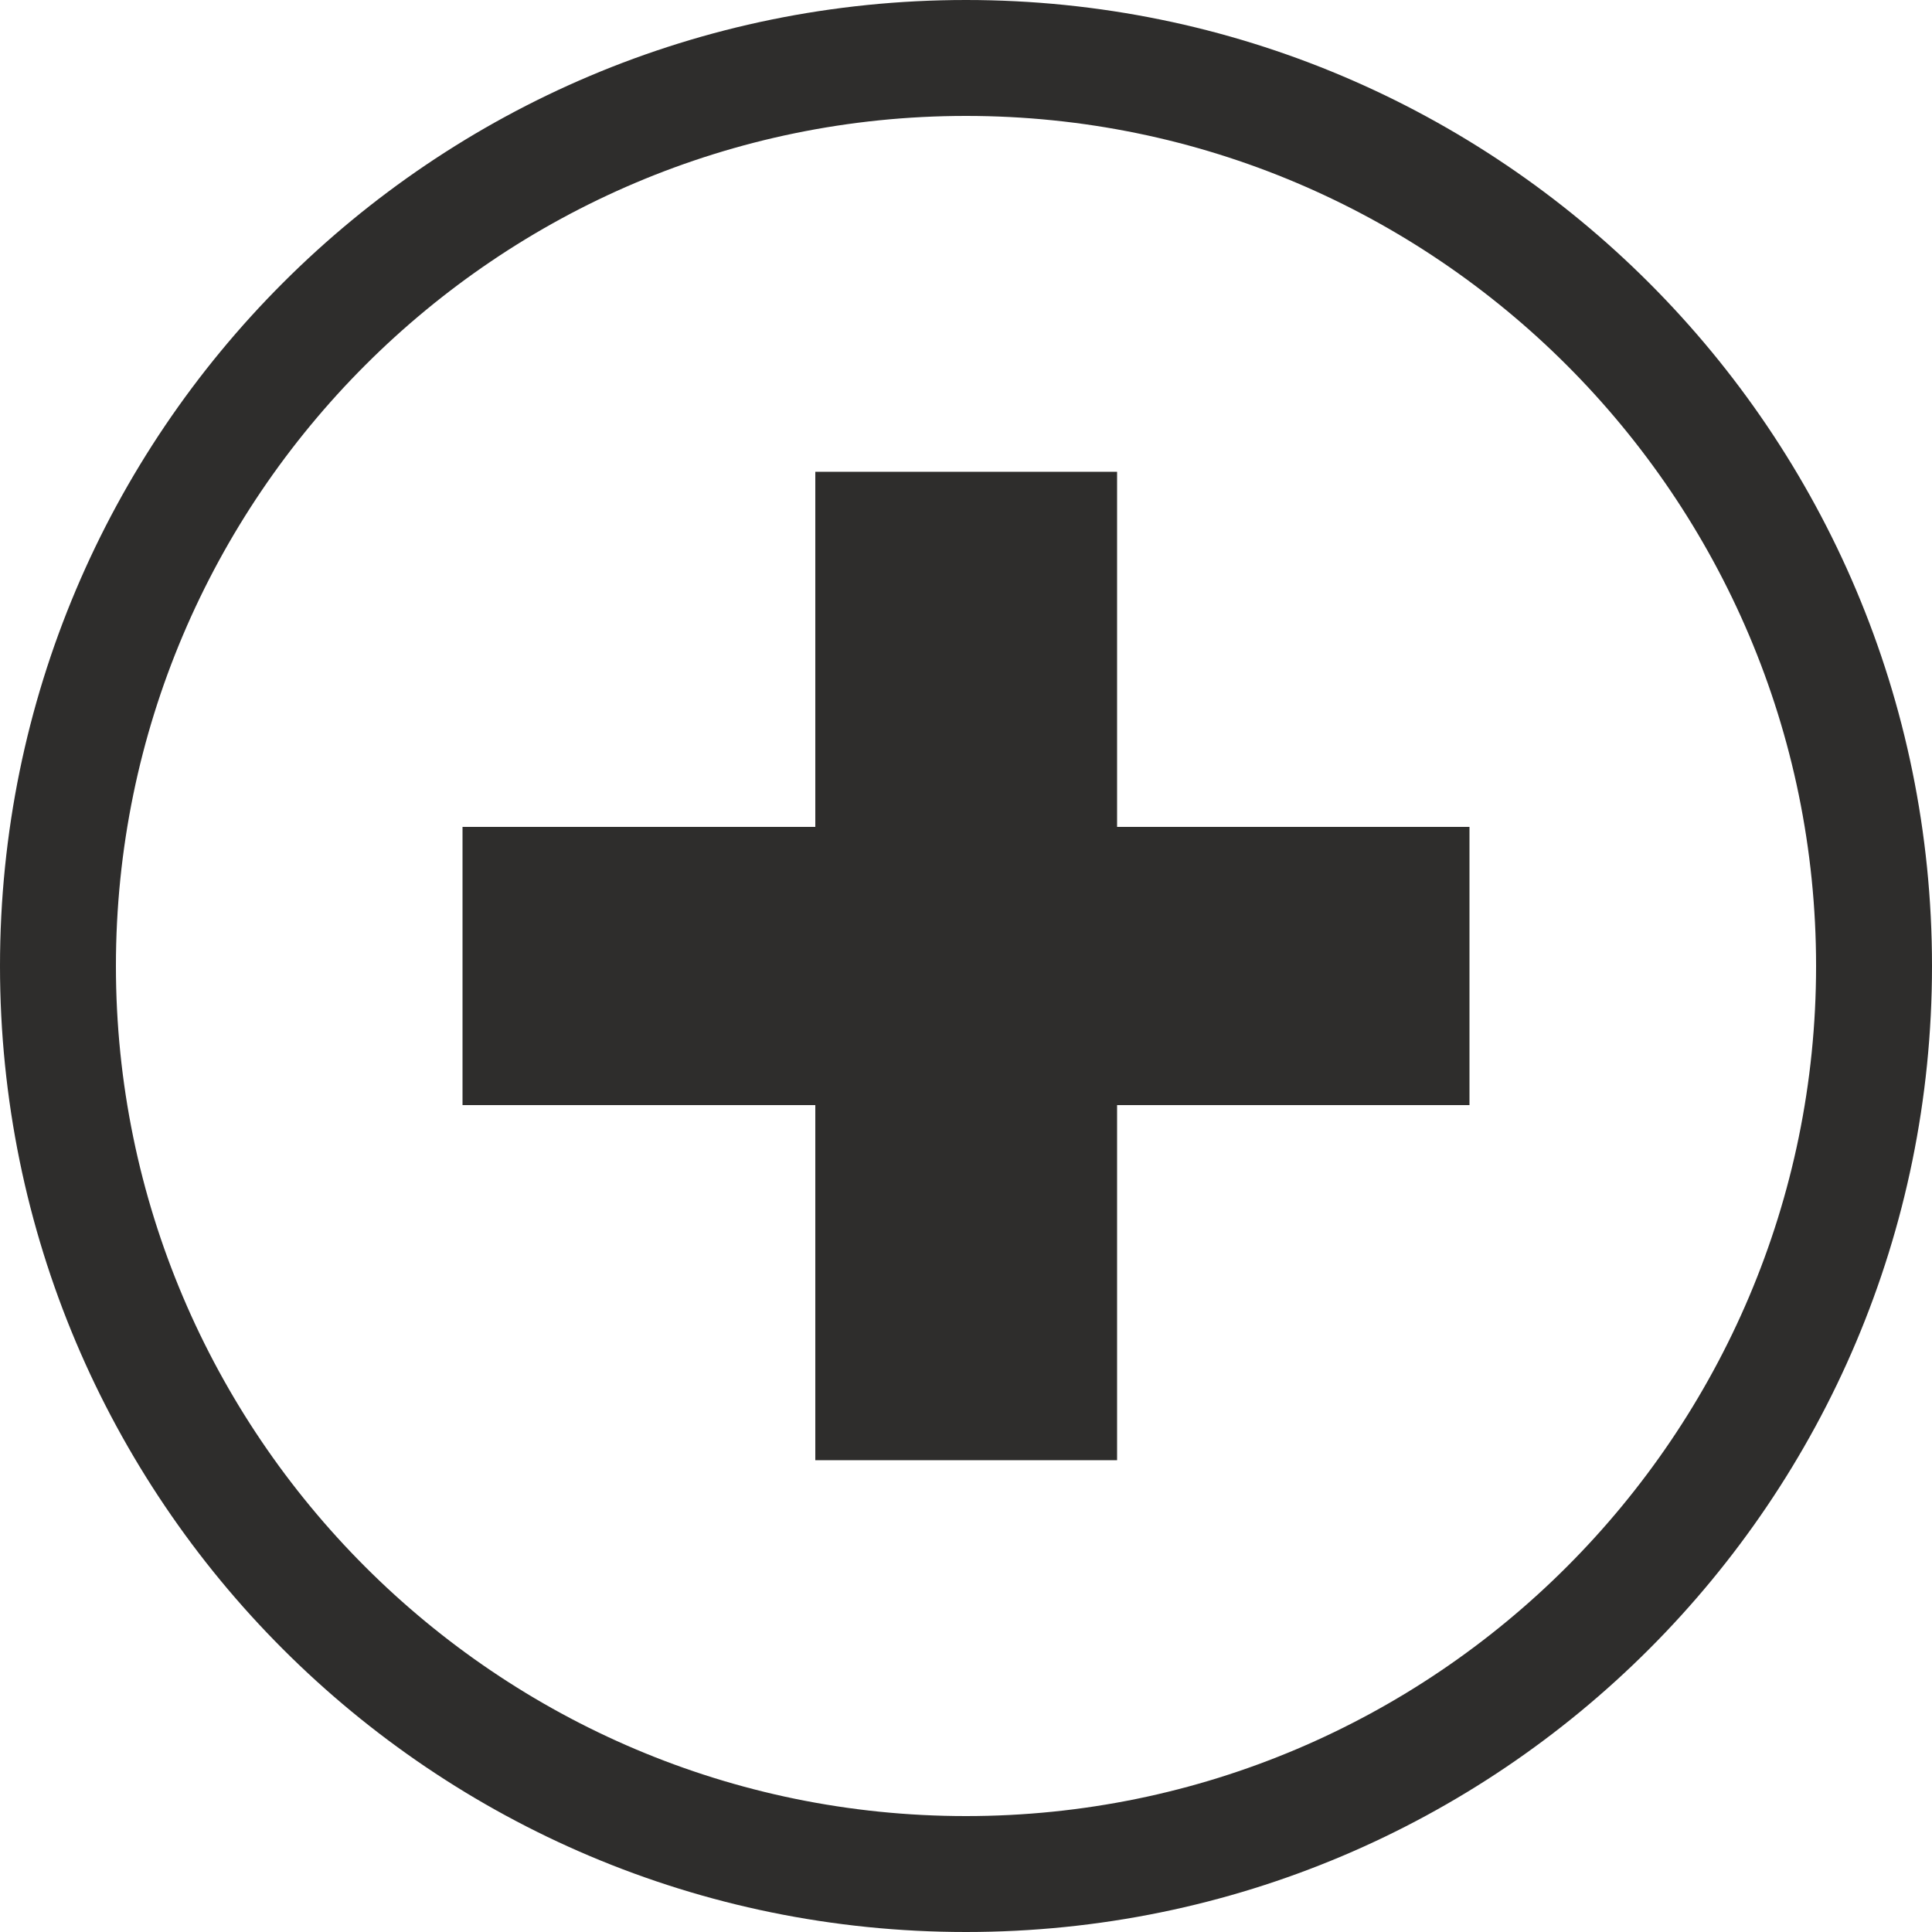
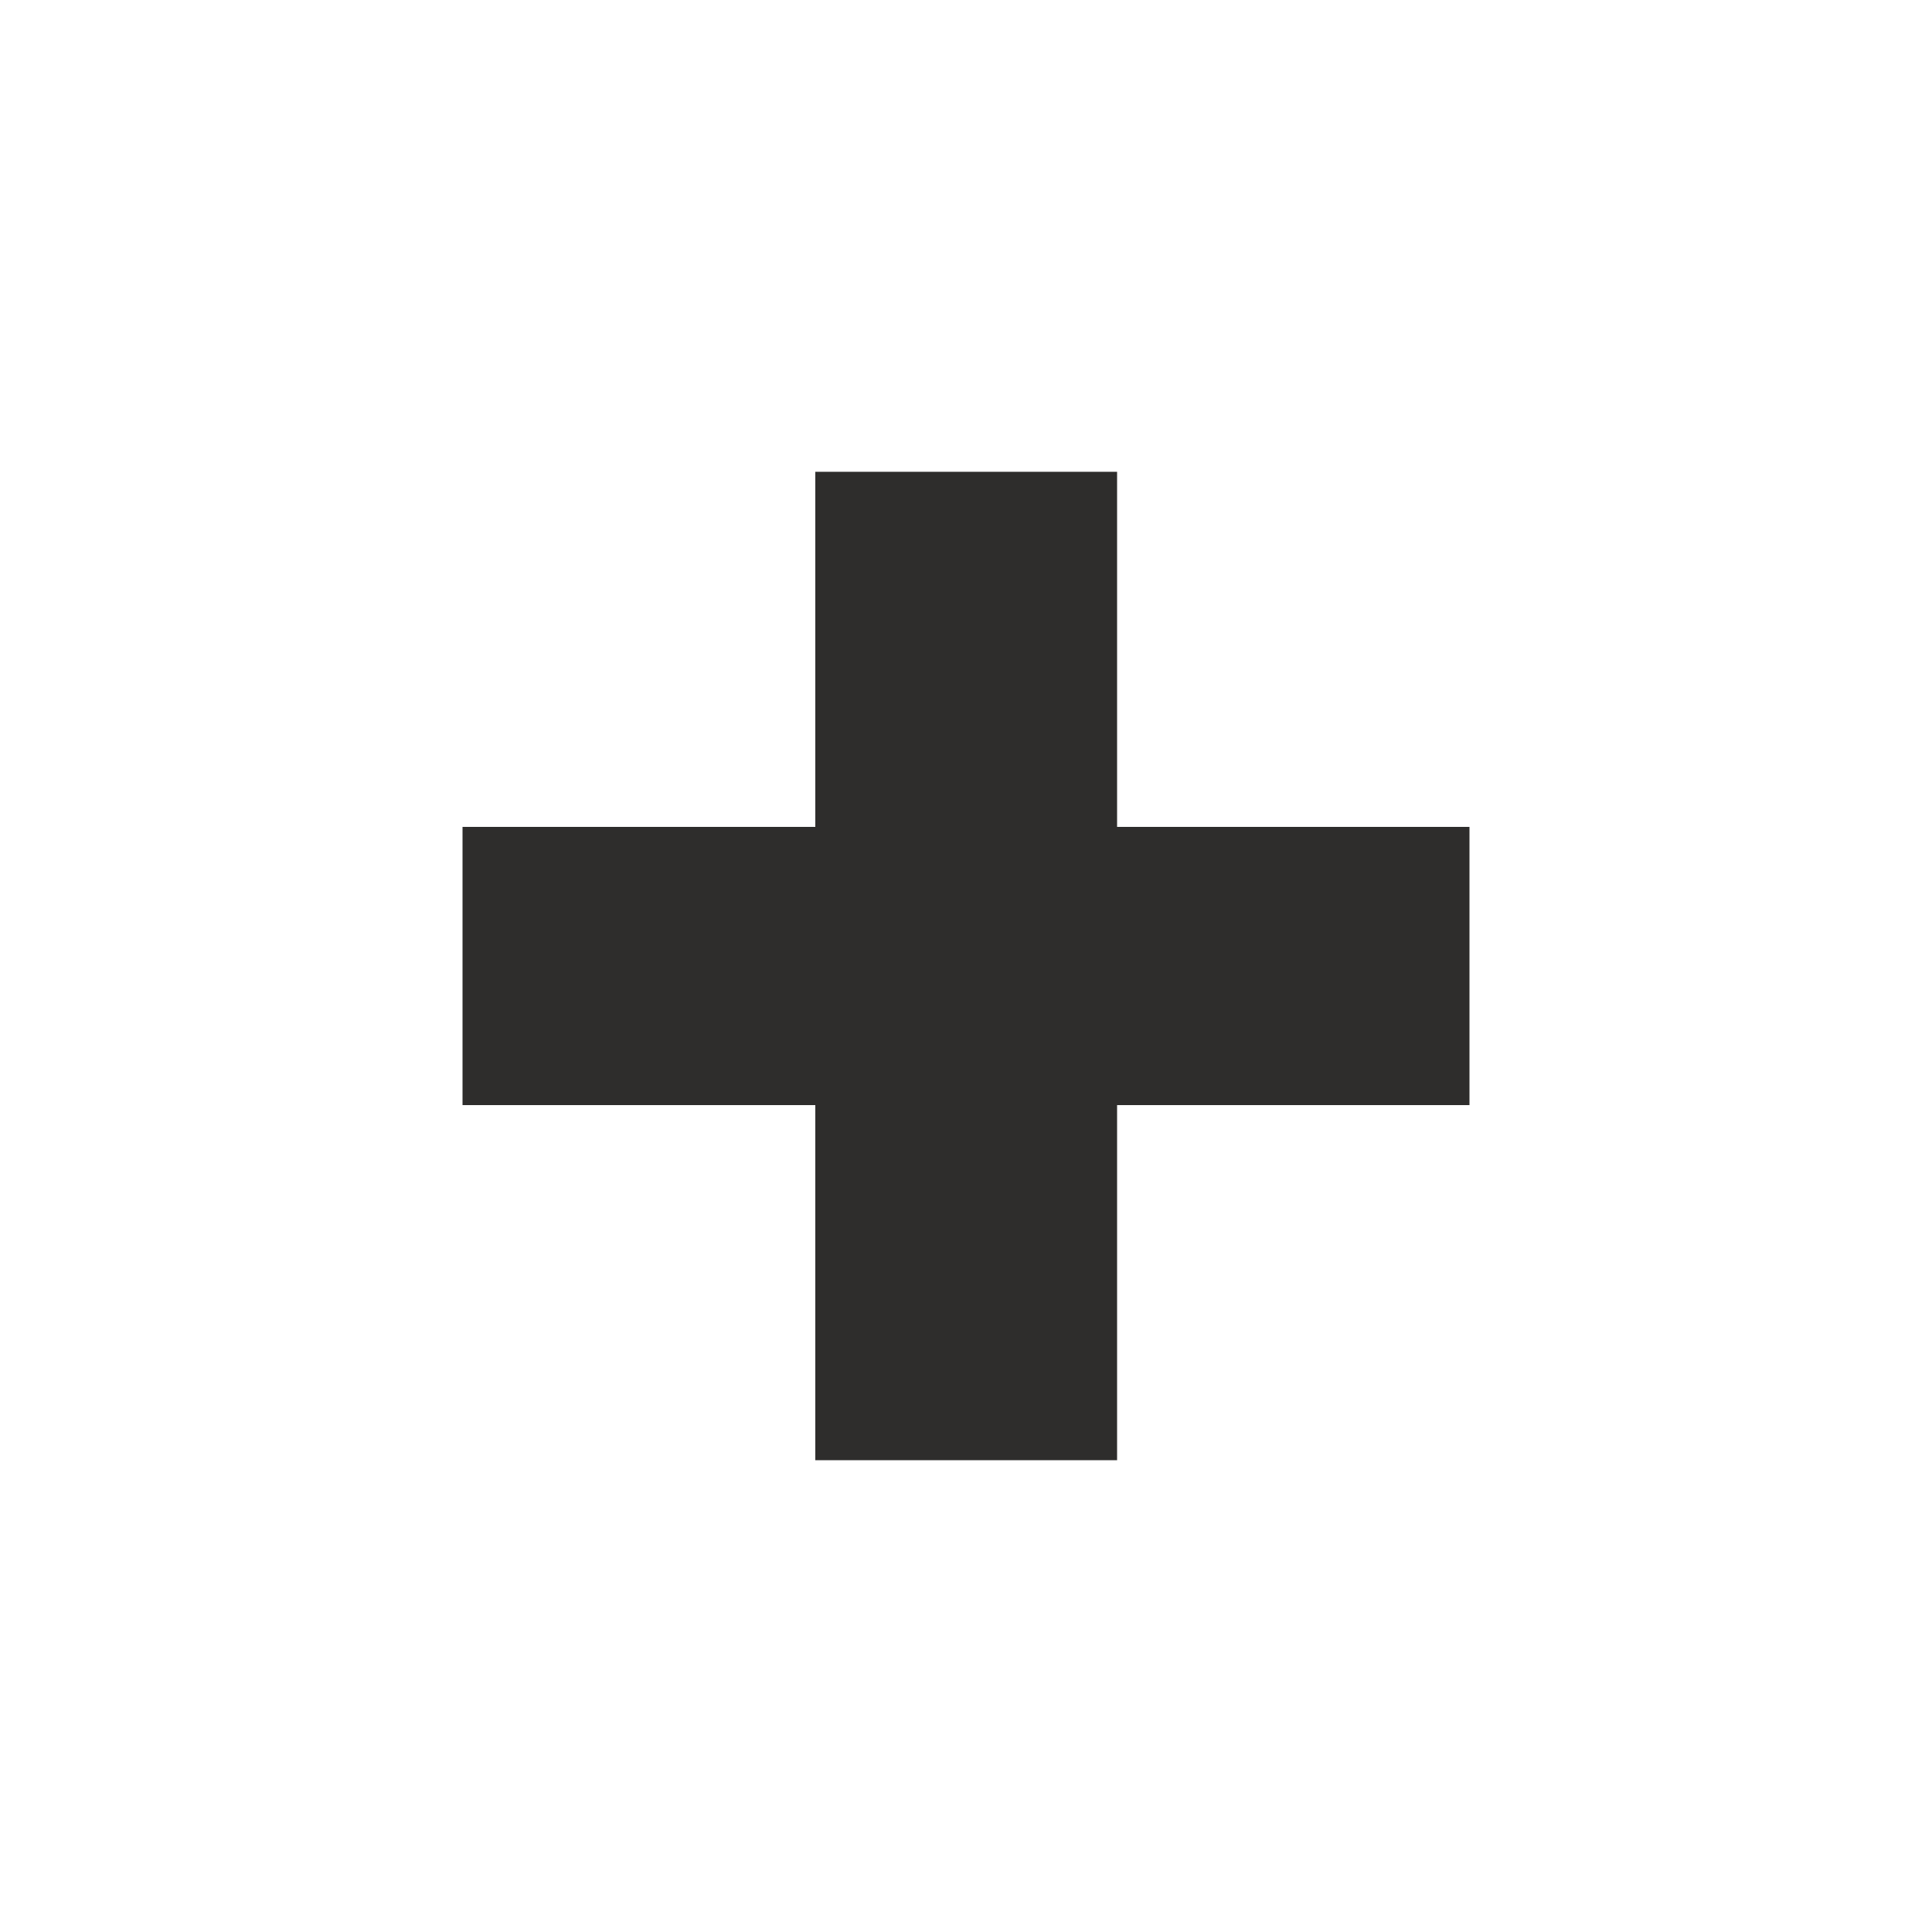
<svg xmlns="http://www.w3.org/2000/svg" version="1.1" id="Ebene_1" x="0px" y="0px" viewBox="0 0 50 50" style="enable-background:new 0 0 50 50;" xml:space="preserve">
  <style type="text/css">
	.st0{fill:#2E2D2C;}
</style>
  <g>
-     <path class="st0" d="M25,3c12.13,0,22,9.87,22,22s-9.87,22-22,22S3,37.13,3,25S12.87,3,25,3 M25,0C11.19,0,0,11.19,0,25   s11.19,25,25,25s25-11.19,25-25S38.81,0,25,0L25,0z" />
    <polygon class="st0" points="21.1,12.21 21.1,21.4 11.97,21.4 11.97,28.6 21.1,28.6 21.1,37.79 28.91,37.79 28.91,28.6 38.03,28.6    38.03,21.4 28.91,21.4 28.91,12.21" />
  </g>
</svg>